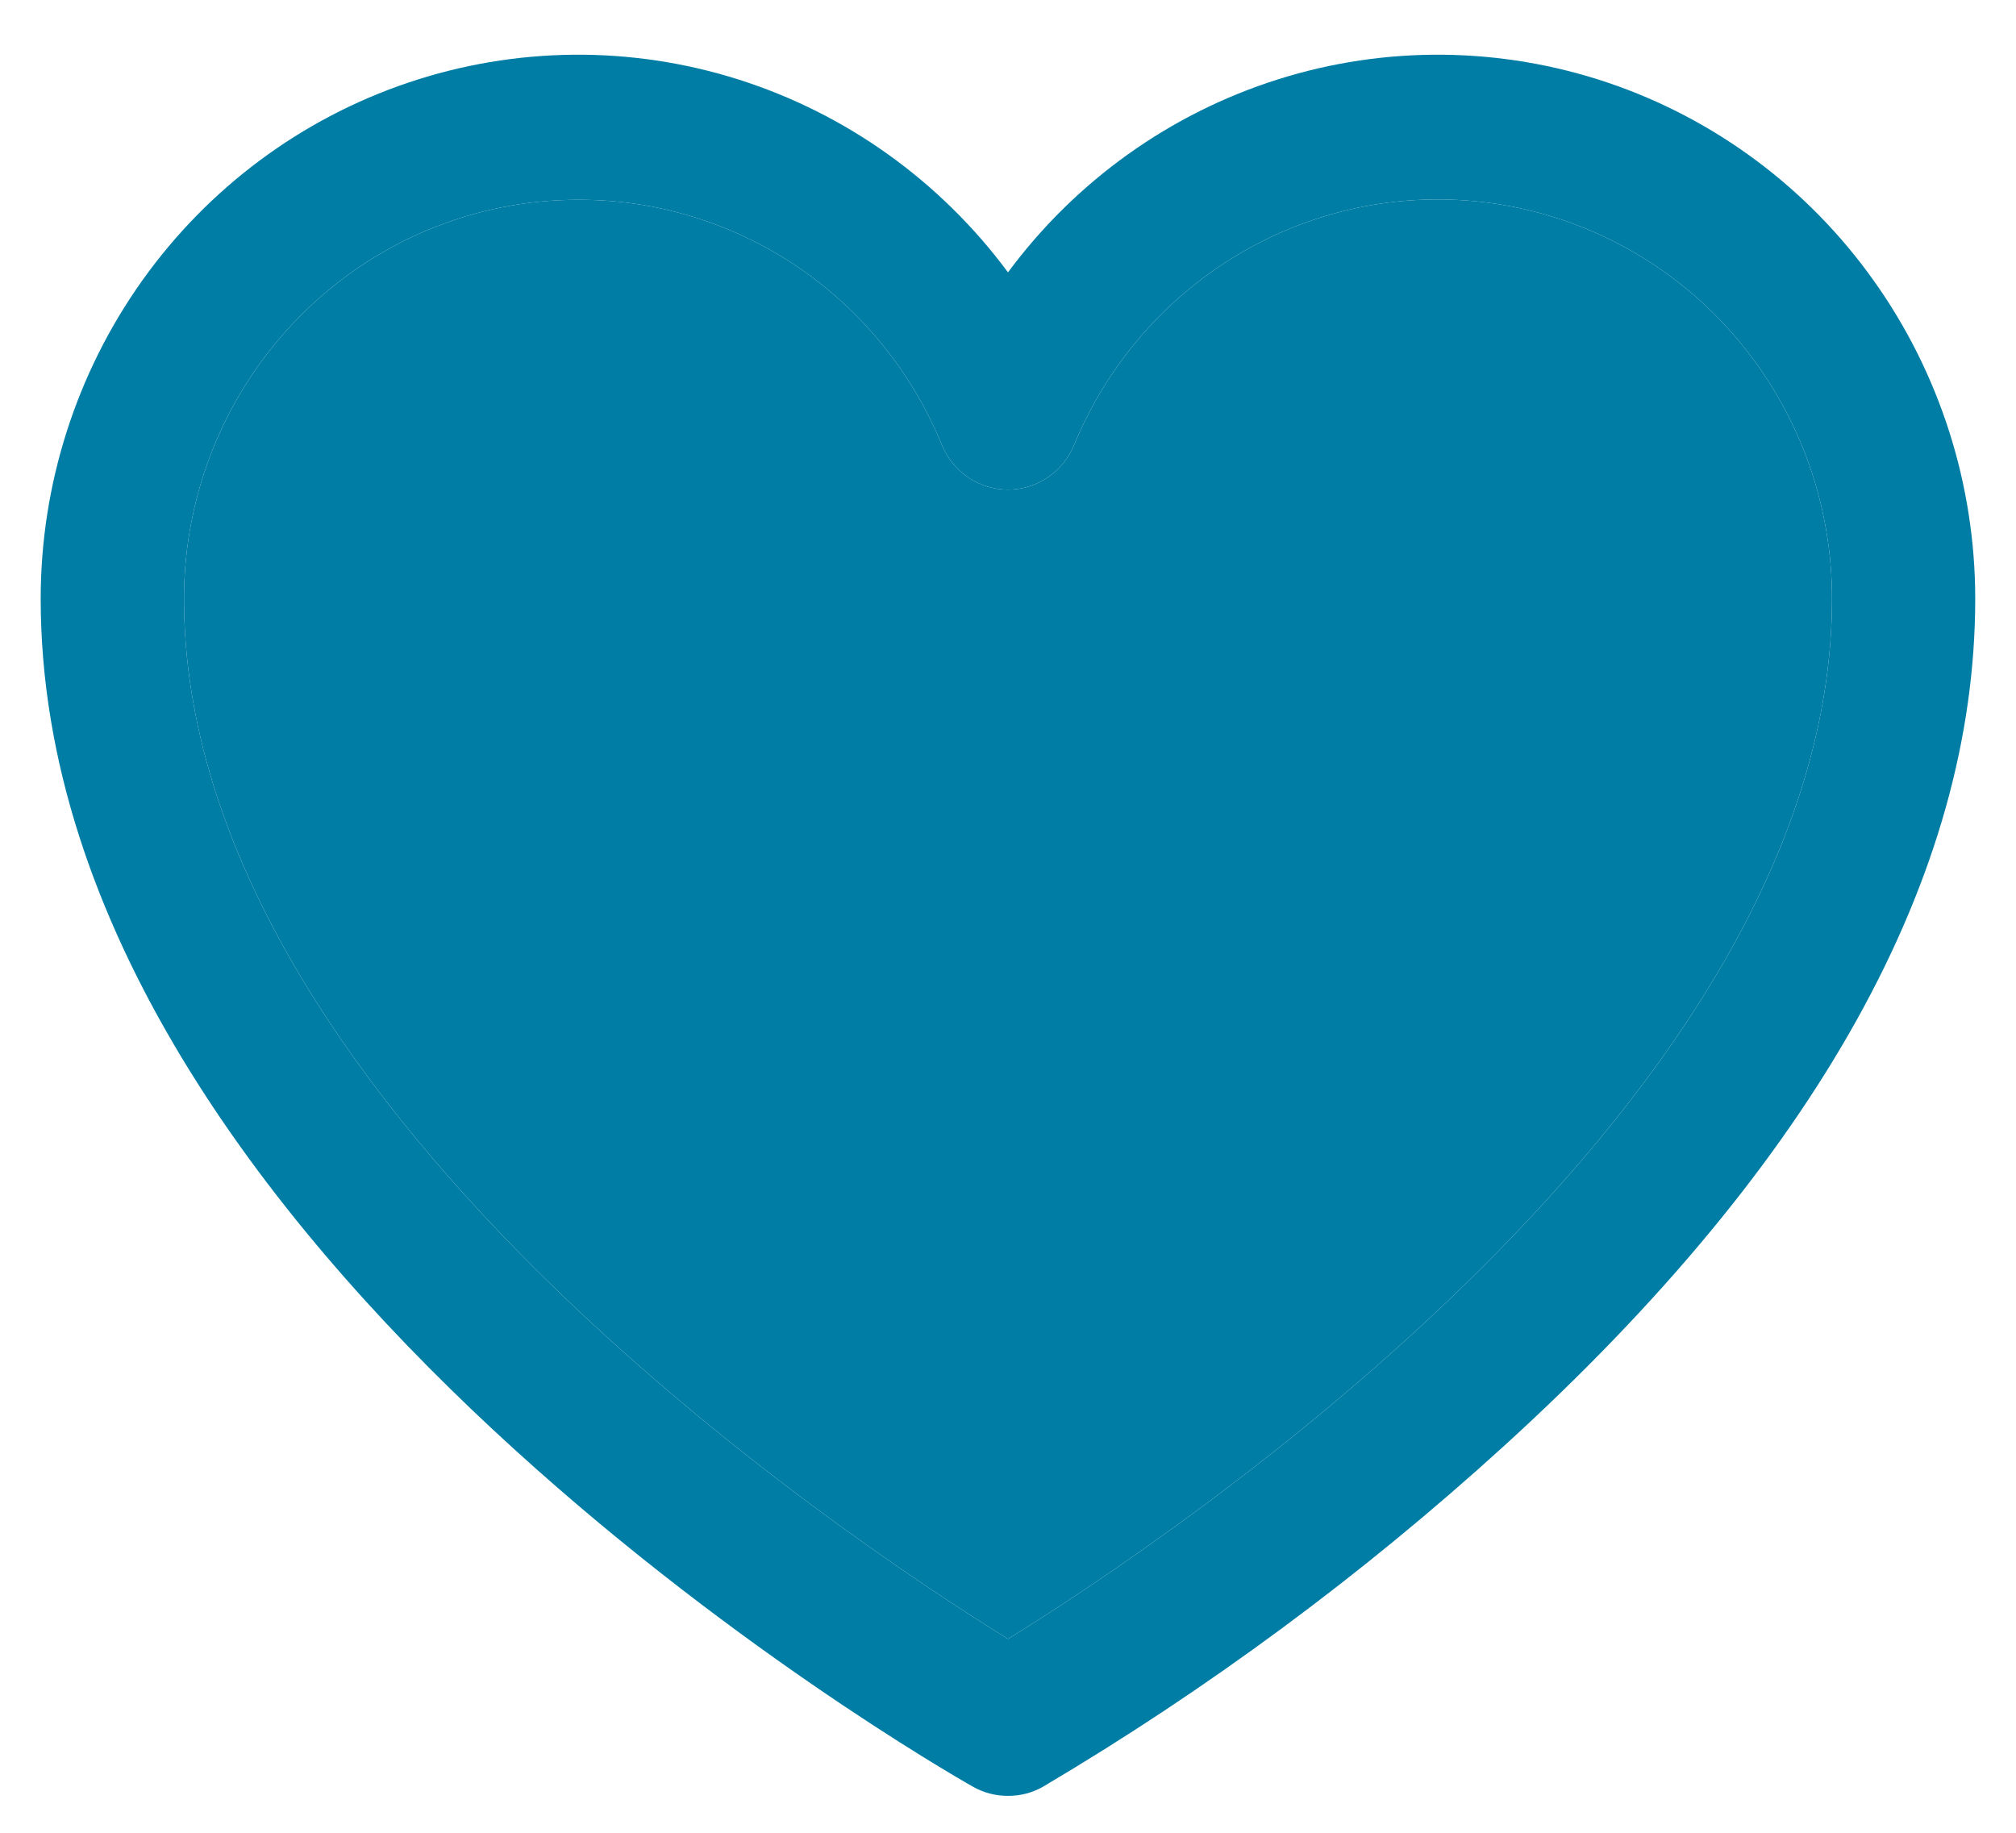
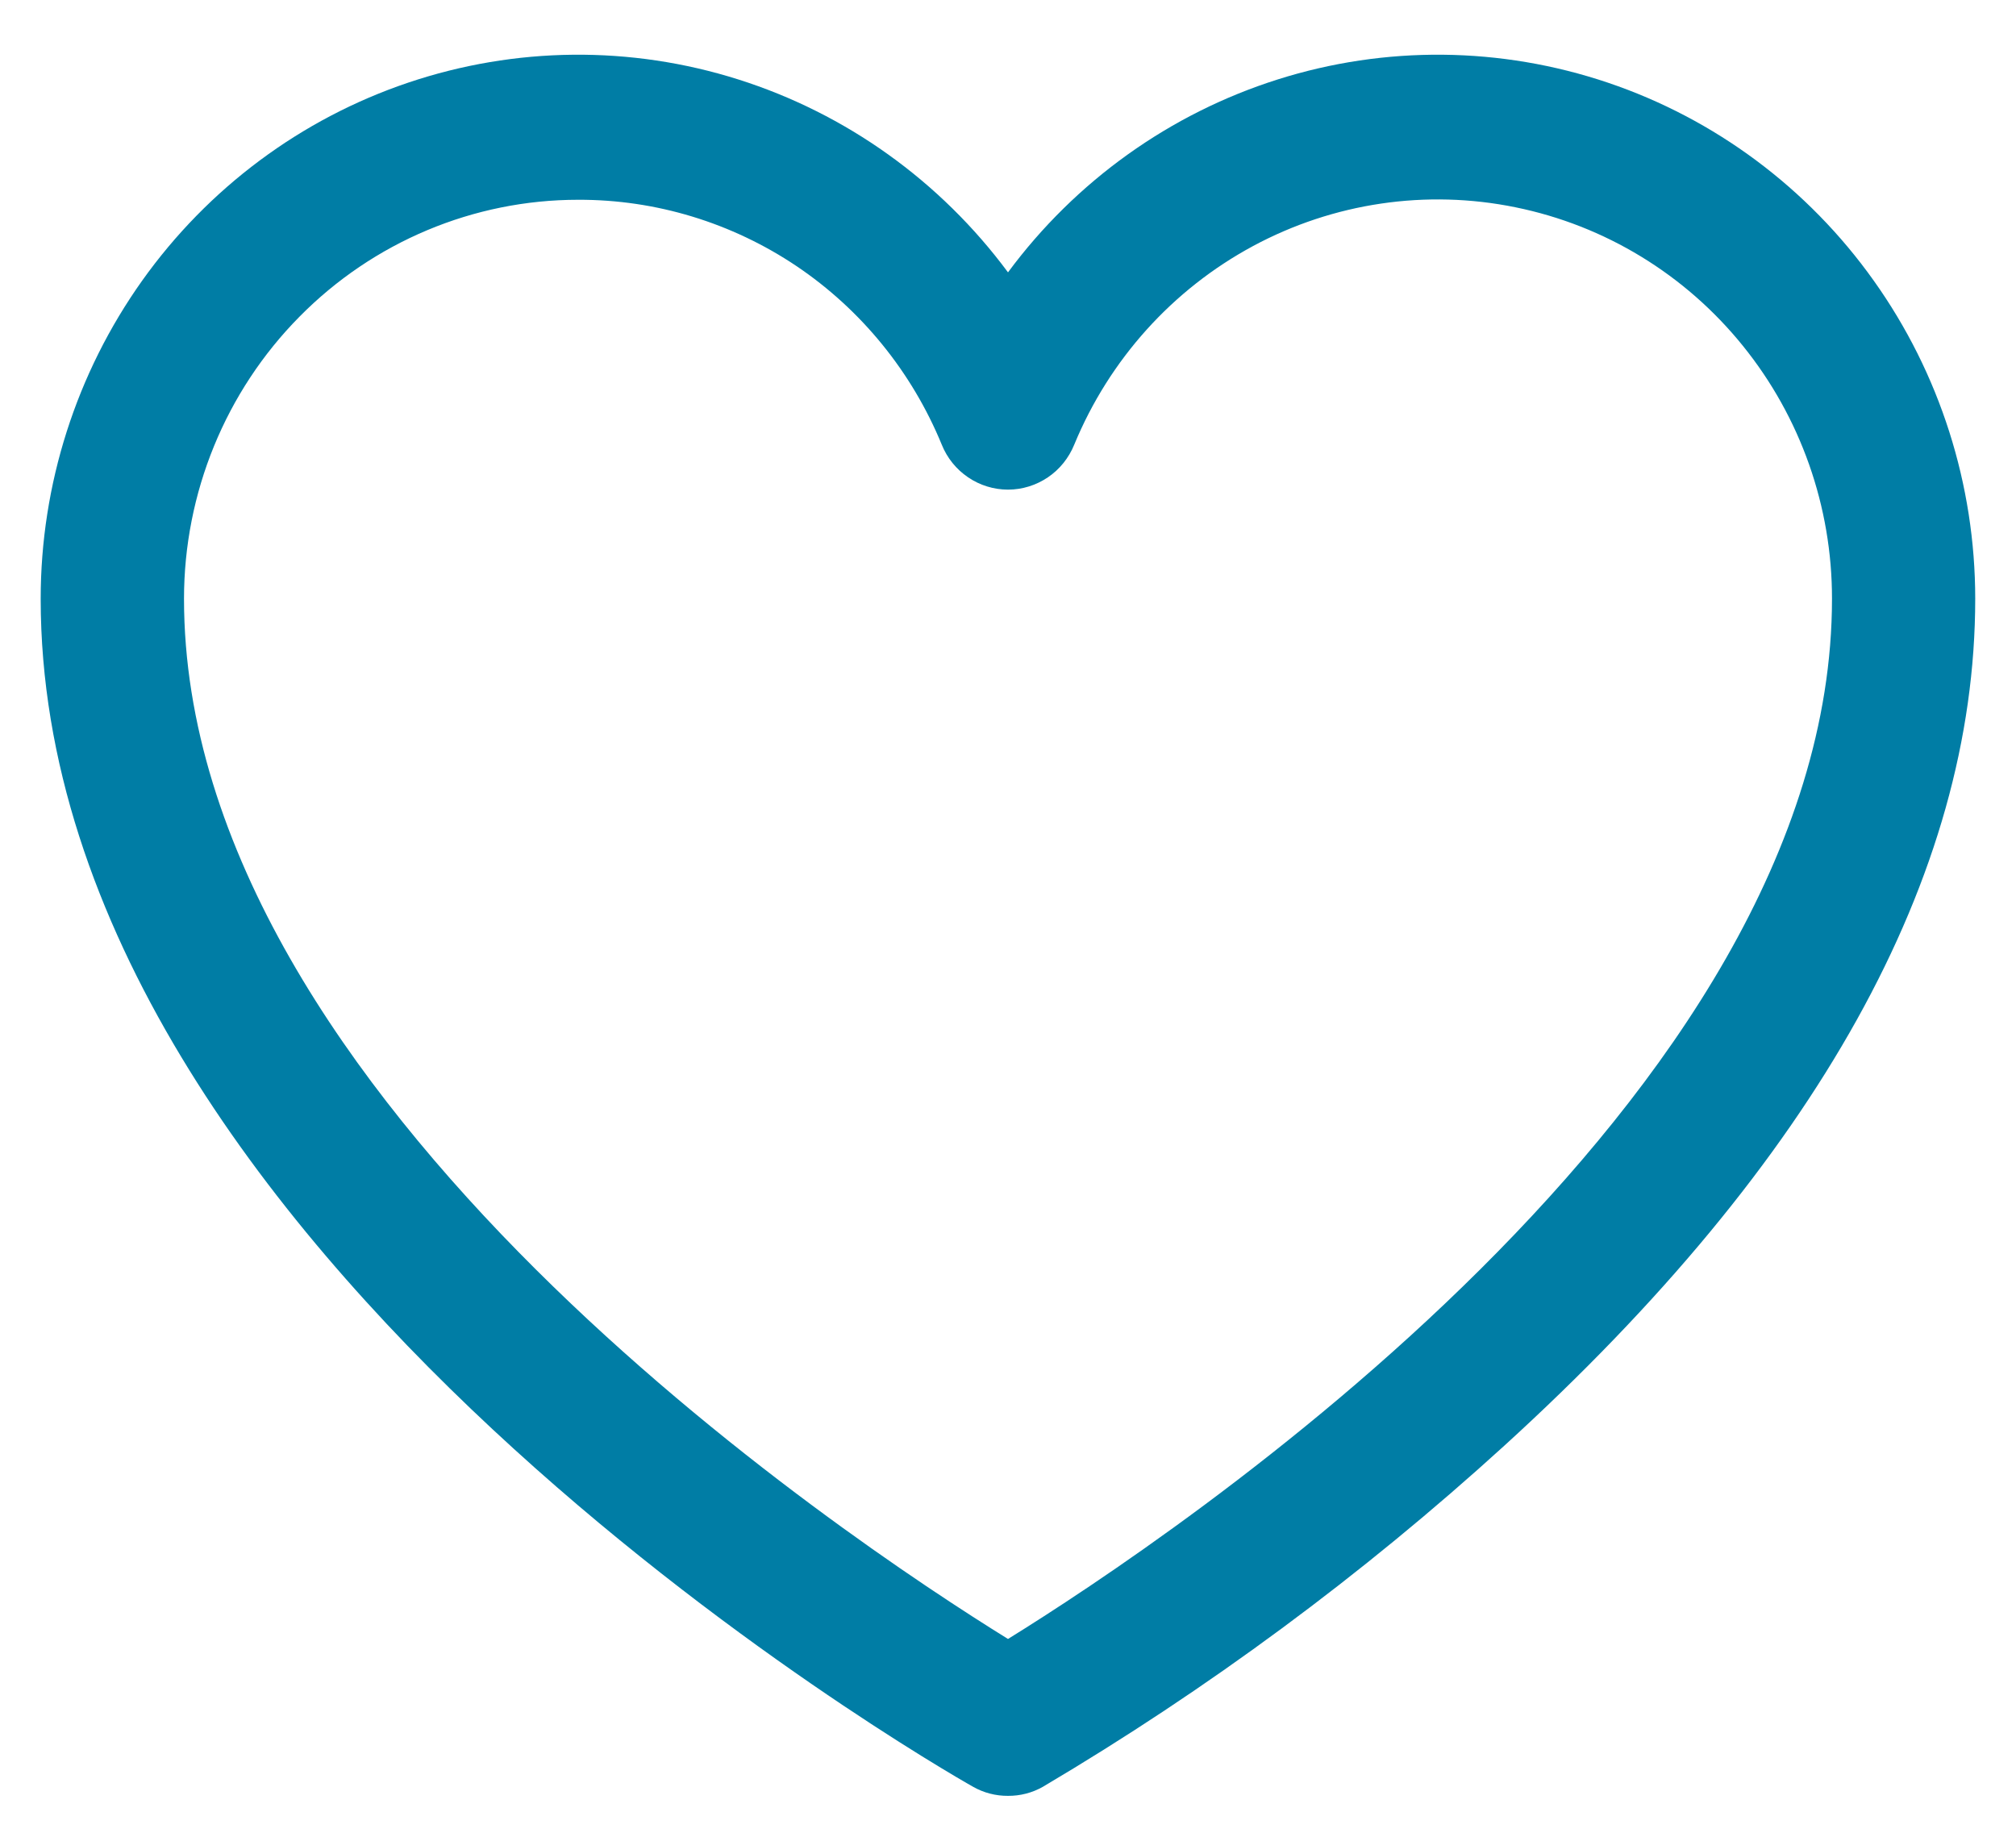
<svg xmlns="http://www.w3.org/2000/svg" width="22" height="20" viewBox="0 0 22 20" fill="none">
  <path d="M11 19.597C10.867 19.598 10.735 19.564 10.619 19.498C10.198 19.261 0.444 13.649 0.444 6.534C0.444 5.288 0.832 4.074 1.551 3.063C2.271 2.052 3.286 1.296 4.454 0.902C5.622 0.508 6.882 0.495 8.057 0.867C9.232 1.239 10.261 1.975 11 2.972C11.738 1.975 12.768 1.239 13.943 0.867C15.117 0.495 16.378 0.508 17.546 0.902C18.713 1.296 19.729 2.052 20.448 3.063C21.168 4.074 21.555 5.288 21.555 6.534C21.555 9.563 19.826 12.67 16.415 15.777C14.866 17.187 13.179 18.434 11.381 19.498C11.265 19.564 11.133 19.598 11 19.597ZM6.309 2.18C5.168 2.18 4.074 2.639 3.268 3.456C2.461 4.272 2.008 5.38 2.008 6.534C2.008 11.997 9.241 16.796 11 17.885C12.759 16.796 19.992 11.997 19.992 6.534C19.993 5.528 19.649 4.552 19.019 3.773C18.39 2.994 17.513 2.46 16.538 2.262C15.564 2.063 14.551 2.213 13.674 2.685C12.796 3.158 12.106 3.923 11.723 4.852C11.664 4.997 11.564 5.122 11.435 5.209C11.306 5.296 11.155 5.343 11 5.343C10.845 5.343 10.693 5.296 10.565 5.209C10.436 5.122 10.335 4.997 10.277 4.852C9.951 4.059 9.4 3.381 8.694 2.905C7.987 2.43 7.157 2.177 6.309 2.18Z" fill="#007DA5" />
-   <path d="M6.309 2.18C5.168 2.18 4.074 2.639 3.268 3.456C2.461 4.272 2.008 5.38 2.008 6.534C2.008 11.997 9.241 16.796 11 17.885C12.759 16.796 19.992 11.997 19.992 6.534C19.993 5.528 19.649 4.552 19.019 3.773C18.39 2.994 17.513 2.46 16.538 2.262C15.564 2.063 14.551 2.213 13.674 2.685C12.796 3.158 12.106 3.923 11.723 4.852C11.664 4.997 11.564 5.122 11.435 5.209C11.306 5.296 11.155 5.343 11 5.343C10.845 5.343 10.693 5.296 10.565 5.209C10.436 5.122 10.335 4.997 10.277 4.852C9.951 4.059 9.4 3.381 8.694 2.905C7.987 2.43 7.157 2.177 6.309 2.18Z" fill="#007DA5" />
</svg>